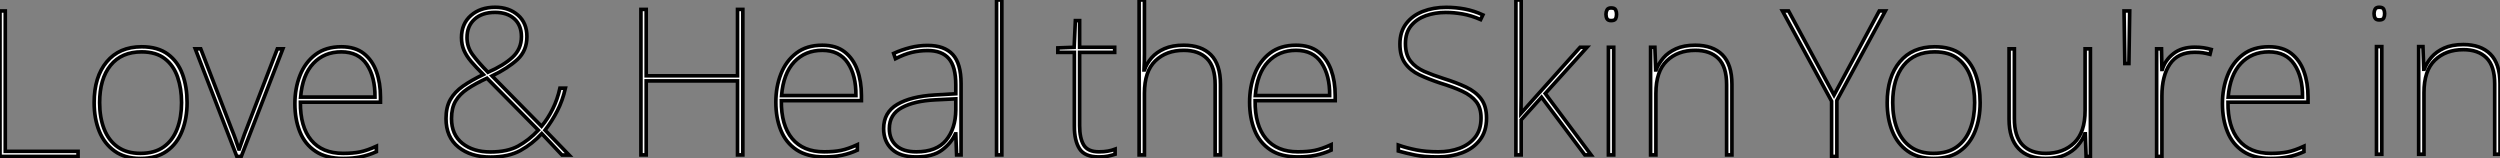
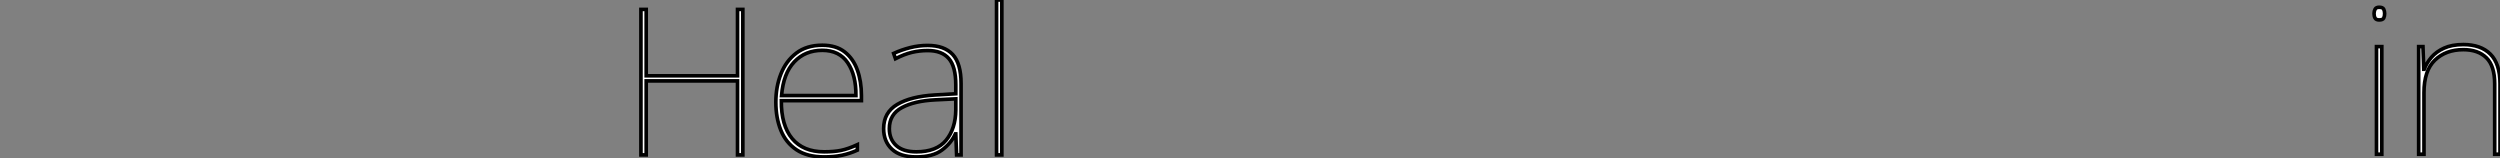
<svg xmlns="http://www.w3.org/2000/svg" viewBox="5.002 6 686.97 43.544">
  <rect x="5.002" y="6" width="686.97" height="43.544" fill="#808080" stroke="none" />
-   <path d="M27.22 0L5.77 0L5.77-39.98L7.22-39.98L7.22-1.40L27.22-1.40L27.22 0ZM57.18-14.78L57.18-14.78Q57.18-10.47 55.80-6.97Q54.43-3.47 51.60-1.46Q48.78 0.56 44.35 0.56L44.35 0.56Q40.10 0.56 37.27-1.46Q34.44-3.47 33.04-6.94Q31.64-10.42 31.64-14.78L31.64-14.78Q31.64-21.84 35.08-25.98Q38.53-30.13 44.69-30.13L44.69-30.13Q49.17-30.13 51.91-28.08Q54.66-26.04 55.92-22.57Q57.18-19.10 57.18-14.78ZM33.15-14.78L33.15-14.78Q33.15-10.70 34.38-7.53Q35.62-4.37 38.11-2.60Q40.60-0.84 44.35-0.84L44.35-0.84Q48.27-0.84 50.76-2.63Q53.26-4.42 54.46-7.59Q55.66-10.75 55.66-14.78L55.66-14.78Q55.66-18.65 54.57-21.81Q53.48-24.98 51.07-26.85Q48.66-28.73 44.69-28.73L44.69-28.73Q39.14-28.73 36.15-25.03Q33.15-21.34 33.15-14.78ZM72.07 0L70.84 0L59.42-29.57L60.93-29.57L69.33-7.73Q70.06-5.94 70.50-4.68Q70.95-3.42 71.40-2.02L71.40-2.02L71.51-2.02Q72.02-3.42 72.44-4.68Q72.86-5.94 73.58-7.73L73.58-7.73L81.98-29.57L83.50-29.57L72.07 0ZM99.57-30.13L99.57-30.13Q103.38-30.13 105.73-28.28Q108.08-26.43 109.20-23.32Q110.32-20.22 110.32-16.30L110.32-16.30L110.32-14.90L88.31-14.90Q88.26-8.12 91.28-4.48Q94.30-0.84 100.07-0.84L100.07-0.84Q102.76-0.84 104.69-1.23Q106.62-1.62 109.20-2.80L109.20-2.80L109.20-1.29Q107.07-0.34 104.92 0.11Q102.76 0.56 100.07 0.56L100.07 0.56Q95.42 0.56 92.48-1.40Q89.54-3.36 88.17-6.78Q86.80-10.19 86.80-14.50L86.80-14.50Q86.80-18.70 88.20-22.26Q89.60-25.82 92.43-27.97Q95.26-30.13 99.57-30.13ZM99.57-28.73L99.57-28.73Q94.86-28.73 91.87-25.56Q88.87-22.40 88.37-16.30L88.37-16.30L108.81-16.30Q108.86-21.84 106.57-25.28Q104.27-28.73 99.57-28.73Z" fill="white" stroke="black" transform="translate(0 0) scale(1 1) translate(-0.768 48.984)" />
-   <path d="M17.02-40.60L17.02-40.60Q20.83-40.60 23.30-38.44Q25.76-36.29 25.76-32.54L25.76-32.54Q25.76-28.67 23.16-26.26Q20.55-23.86 16.18-21.73L16.18-21.73L29.79-7.90Q31.47-9.91 32.82-12.60Q34.16-15.29 34.83-18.37L34.83-18.37L36.34-18.37Q35.56-14.95 34.10-12.12Q32.65-9.30 30.74-6.83L30.74-6.83L37.35 0L35.39 0L29.85-5.88Q27.27-3.08 24.00-1.26Q20.72 0.56 15.74 0.56L15.74 0.56Q10.36 0.56 6.94-2.18Q3.53-4.93 3.53-10.02L3.53-10.02Q3.53-13.16 4.73-15.26Q5.94-17.36 8.23-18.96Q10.53-20.55 13.78-22.12L13.78-22.12Q11.82-24.08 10.47-25.65Q9.13-27.22 8.46-28.78Q7.78-30.35 7.78-32.26L7.78-32.26Q7.78-36.06 10.36-38.33Q12.94-40.60 17.02-40.60ZM17.02-39.20L17.02-39.20Q13.44-39.20 11.37-37.32Q9.30-35.45 9.30-32.26L9.30-32.26Q9.30-29.68 10.81-27.61Q12.32-25.54 15.06-22.74L15.06-22.74Q19.32-24.58 21.78-26.85Q24.25-29.12 24.25-32.54L24.25-32.54Q24.25-35.67 22.29-37.44Q20.33-39.20 17.02-39.20ZM28.90-6.83L14.78-21.11Q11.65-19.66 9.46-18.20Q7.28-16.74 6.16-14.84Q5.04-12.94 5.04-10.02L5.04-10.02Q5.04-5.60 8.01-3.22Q10.98-0.84 15.74-0.84L15.74-0.84Q20.38-0.84 23.35-2.46Q26.32-4.09 28.90-6.83L28.90-6.83Z" fill="white" stroke="black" transform="translate(124.56 0) scale(1 1) translate(-0.528 48.6)" />
  <path d="M33.77-39.98L33.77 0L32.31 0L32.31-20.33L7.22-20.33L7.22 0L5.77 0L5.77-39.98L7.22-39.98L7.22-21.73L32.31-21.73L32.31-39.98L33.77-39.98ZM55.61-30.13L55.61-30.13Q59.42-30.13 61.77-28.28Q64.12-26.43 65.24-23.32Q66.36-20.22 66.36-16.30L66.36-16.30L66.36-14.90L44.35-14.90Q44.30-8.12 47.32-4.48Q50.34-0.84 56.11-0.84L56.11-0.84Q58.80-0.84 60.73-1.23Q62.66-1.62 65.24-2.80L65.24-2.80L65.24-1.29Q63.11-0.34 60.96 0.11Q58.80 0.56 56.11 0.56L56.11 0.56Q51.46 0.56 48.52-1.40Q45.58-3.36 44.21-6.78Q42.84-10.19 42.84-14.50L42.84-14.50Q42.84-18.70 44.24-22.26Q45.64-25.82 48.47-27.97Q51.30-30.13 55.61-30.13ZM55.61-28.73L55.61-28.73Q50.90-28.73 47.91-25.56Q44.91-22.40 44.41-16.30L44.41-16.30L64.85-16.30Q64.90-21.84 62.61-25.28Q60.31-28.73 55.61-28.73ZM84.56-30.07L84.56-30.07Q89.15-30.07 91.45-27.58Q93.74-25.09 93.74-19.60L93.74-19.60L93.74 0L92.51 0L92.29-5.77L92.18-5.77Q91.00-3.19 88.48-1.32Q85.96 0.56 81.42 0.56L81.42 0.56Q77.00 0.56 74.73-1.57Q72.46-3.70 72.46-7.22L72.46-7.22Q72.46-11.65 76.19-13.86Q79.91-16.07 86.52-16.46L86.52-16.46L92.29-16.80L92.29-19.21Q92.29-24.25 90.38-26.46Q88.48-28.67 84.56-28.67L84.56-28.67Q82.32-28.67 80.22-28.17Q78.12-27.66 75.71-26.43L75.71-26.43L75.21-27.89Q77.45-28.90 79.77-29.48Q82.10-30.07 84.56-30.07ZM92.29-15.40L86.63-15.12Q80.92-14.84 77.48-12.99Q74.03-11.14 74.03-7.22L74.03-7.22Q74.03-4.26 75.94-2.55Q77.84-0.84 81.42-0.84L81.42-0.84Q87.02-0.84 89.63-4.03Q92.23-7.22 92.29-12.32L92.29-12.32L92.29-15.40ZM104.94-42.56L104.94 0L103.49 0L103.49-42.56L104.94-42.56Z" fill="white" stroke="black" transform="translate(176.12 0) scale(1 1) translate(-0.768 48.56)" />
-   <path d="M11.87-0.84L11.87-0.84Q13.27-0.84 14.34-1.04Q15.40-1.23 16.30-1.57L16.30-1.57L16.30-0.17Q15.40 0.11 14.36 0.34Q13.33 0.56 11.87 0.56L11.87 0.56Q7.95 0.56 6.52-1.68Q5.10-3.92 5.10-7.84L5.10-7.84L5.10-28.17L0.56-28.17L0.56-29.40L5.04-29.57L5.38-36.90L6.55-36.90L6.55-29.57L16.18-29.57L16.18-28.17L6.55-28.17L6.55-8.01Q6.55-4.59 7.67-2.72Q8.79-0.84 11.87-0.84ZM24.36-42.56L24.36-27.78Q24.36-26.54 24.33-25.56Q24.30-24.58 24.25-23.35L24.25-23.35L24.36-23.35Q24.98-25.14 26.32-26.68Q27.66-28.22 29.85-29.18Q32.03-30.13 35.17-30.13L35.17-30.13Q39.98-30.13 42.62-27.50Q45.25-24.86 45.25-19.38L45.25-19.38L45.25 0L43.79 0L43.79-19.32Q43.79-24.25 41.52-26.49Q39.26-28.73 35.17-28.73L35.17-28.73Q30.35-28.73 27.36-25.84Q24.36-22.96 24.36-16.91L24.36-16.91L24.36 0L22.90 0L22.90-42.56L24.36-42.56ZM66.02-30.13L66.02-30.13Q69.83-30.13 72.18-28.28Q74.54-26.43 75.66-23.32Q76.78-20.22 76.78-16.30L76.78-16.30L76.78-14.90L54.77-14.90Q54.71-8.12 57.74-4.48Q60.76-0.84 66.53-0.84L66.53-0.84Q69.22-0.84 71.15-1.23Q73.08-1.62 75.66-2.80L75.66-2.80L75.66-1.29Q73.53-0.34 71.37 0.11Q69.22 0.56 66.53 0.56L66.53 0.56Q61.88 0.56 58.94-1.40Q56-3.36 54.63-6.78Q53.26-10.19 53.26-14.50L53.26-14.50Q53.26-18.70 54.66-22.26Q56.06-25.82 58.88-27.97Q61.71-30.13 66.02-30.13ZM66.02-28.73L66.02-28.73Q61.32-28.73 58.32-25.56Q55.33-22.40 54.82-16.30L54.82-16.30L75.26-16.30Q75.32-21.84 73.02-25.28Q70.73-28.73 66.02-28.73Z" fill="white" stroke="black" transform="translate(295.68 0) scale(1 1) translate(-0.56 48.56)" />
-   <path d="M27.38-10.08L27.38-10.08Q27.38-6.50 25.56-4.12Q23.74-1.74 20.69-0.59Q17.64 0.56 14 0.56L14 0.56Q10.14 0.56 7.64 0.03Q5.15-0.50 3.14-1.06L3.14-1.06L3.14-2.69Q5.38-1.90 8.04-1.37Q10.70-0.84 14.11-0.84L14.11-0.84Q17.30-0.84 19.96-1.82Q22.62-2.80 24.25-4.84Q25.87-6.89 25.87-10.14L25.87-10.14Q25.87-12.94 24.53-14.64Q23.18-16.35 20.69-17.50Q18.20-18.65 14.73-19.71L14.73-19.71Q11.48-20.78 8.96-21.98Q6.44-23.18 5.01-25.17Q3.58-27.16 3.58-30.46L3.58-30.46Q3.58-33.82 5.29-36.06Q7-38.30 9.88-39.42Q12.77-40.54 16.30-40.54L16.30-40.54Q18.93-40.54 21.42-40.07Q23.91-39.59 26.38-38.47L26.38-38.47L25.76-37.18Q23.18-38.30 20.80-38.72Q18.42-39.14 16.18-39.14L16.18-39.14Q13.22-39.14 10.70-38.25Q8.18-37.35 6.64-35.48Q5.10-33.60 5.10-30.58L5.10-30.58Q5.10-27.55 6.50-25.76Q7.90-23.97 10.28-22.93Q12.66-21.90 15.51-21L15.51-21Q19.10-19.88 21.76-18.62Q24.42-17.36 25.90-15.37Q27.38-13.38 27.38-10.08ZM36.90-42.56L36.90-21.56Q36.90-18.87 36.90-16.46Q36.90-14.06 36.85-11.42L36.85-11.42Q37.80-12.49 38.47-13.24Q39.14-14 40.04-15.01L40.04-15.01L53.09-29.57L54.99-29.57L43.51-16.86L56.11 0L54.38 0L42.50-15.85L36.90-9.63L36.90 0L35.45 0L35.45-42.56L36.90-42.56ZM61.60-40.38L61.60-40.38Q62.61-40.38 62.86-39.84Q63.11-39.31 63.11-38.64L63.11-38.64Q63.11-37.91 62.86-37.41Q62.61-36.90 61.60-36.90L61.60-36.90Q60.76-36.90 60.48-37.41Q60.20-37.91 60.20-38.64L60.20-38.64Q60.20-39.31 60.48-39.84Q60.76-40.38 61.60-40.38ZM60.87-29.57L62.33-29.57L62.33 0L60.87 0L60.87-29.57ZM84.73-30.13L84.73-30.13Q89.54-30.13 92.18-27.50Q94.81-24.86 94.81-19.38L94.81-19.38L94.81 0L93.35 0L93.35-19.32Q93.35-24.25 91.08-26.49Q88.82-28.73 84.73-28.73L84.73-28.73Q79.91-28.73 76.92-25.84Q73.92-22.96 73.92-16.91L73.92-16.91L73.92 0L72.46 0L72.46-29.57L73.64-29.57L73.86-23.35L73.98-23.35Q74.65-25.09 75.96-26.63Q77.28-28.17 79.44-29.15Q81.59-30.13 84.73-30.13Z" fill="white" stroke="black" transform="translate(386.24 0) scale(1 1) translate(-0.136 48.56)" />
-   <path d="M1.68-39.98L14.17-16.86L26.60-39.98L28.28-39.98L14.95-15.40L14.95 0L13.50 0L13.50-15.18L0-39.98L1.68-39.98ZM54.32-14.78L54.32-14.78Q54.32-10.47 52.95-6.97Q51.58-3.47 48.75-1.46Q45.92 0.56 41.50 0.56L41.50 0.56Q37.24 0.56 34.41-1.46Q31.58-3.47 30.18-6.94Q28.78-10.42 28.78-14.78L28.78-14.78Q28.78-21.84 32.23-25.98Q35.67-30.13 41.83-30.13L41.83-30.13Q46.31-30.13 49.06-28.08Q51.80-26.04 53.06-22.57Q54.32-19.10 54.32-14.78ZM30.30-14.78L30.30-14.78Q30.30-10.70 31.53-7.53Q32.76-4.37 35.25-2.60Q37.74-0.84 41.50-0.84L41.50-0.84Q45.42-0.84 47.91-2.63Q50.40-4.42 51.60-7.59Q52.81-10.75 52.81-14.78L52.81-14.78Q52.81-18.65 51.72-21.81Q50.62-24.98 48.22-26.85Q45.81-28.73 41.83-28.73L41.83-28.73Q36.29-28.73 33.29-25.03Q30.30-21.34 30.30-14.78ZM83.16-29.57L84.62-29.57L84.62 0L83.44 0L83.22-6.22L83.10-6.22Q82.49-4.54 81.14-2.97Q79.80-1.40 77.64-0.42Q75.49 0.56 72.35 0.56L72.35 0.56Q67.42 0.56 64.85-2.18Q62.27-4.93 62.27-10.19L62.27-10.19L62.27-29.57L63.73-29.57L63.73-10.42Q63.73-5.49 65.97-3.16Q68.21-0.84 72.35-0.84L72.35-0.84Q77.17-0.84 80.16-3.72Q83.16-6.61 83.16-12.66L83.16-12.66L83.16-29.57ZM93.86-39.98L95.42-39.98L95.20-25.54L94.08-25.54L93.86-39.98ZM113.29-30.02L113.29-30.02Q114.63-30.02 115.72-29.85Q116.82-29.68 117.82-29.40L117.82-29.40L117.49-28.06Q116.42-28.34 115.50-28.48Q114.58-28.62 113.29-28.62L113.29-28.62Q108.64-28.62 106.46-25.37Q104.27-22.12 104.27-16.63L104.27-16.63L104.27 0L102.82 0L102.82-29.57L104.16-29.57L104.27-23.91L104.38-23.91Q105.17-26.49 107.44-28.25Q109.70-30.02 113.29-30.02ZM133.67-30.13L133.67-30.13Q137.48-30.13 139.83-28.28Q142.18-26.43 143.30-23.32Q144.42-20.22 144.42-16.30L144.42-16.30L144.42-14.90L122.42-14.90Q122.36-8.12 125.38-4.48Q128.41-0.84 134.18-0.84L134.18-0.84Q136.86-0.84 138.80-1.23Q140.73-1.62 143.30-2.80L143.30-2.80L143.30-1.29Q141.18-0.34 139.02 0.11Q136.86 0.56 134.18 0.56L134.18 0.56Q129.53 0.56 126.59-1.40Q123.65-3.36 122.28-6.78Q120.90-10.19 120.90-14.50L120.90-14.50Q120.90-18.70 122.30-22.26Q123.70-25.82 126.53-27.97Q129.36-30.13 133.67-30.13ZM133.67-28.73L133.67-28.73Q128.97-28.73 125.97-25.56Q122.98-22.40 122.47-16.30L122.47-16.30L142.91-16.30Q142.97-21.84 140.67-25.28Q138.38-28.73 133.67-28.73Z" fill="white" stroke="black" transform="translate(494.8 0) scale(1 1) translate(0 48.984)" />
  <path d="M5.77-40.38L5.77-40.38Q6.78-40.38 7.03-39.84Q7.28-39.31 7.28-38.64L7.28-38.64Q7.28-37.91 7.03-37.41Q6.78-36.90 5.77-36.90L5.77-36.90Q4.93-36.90 4.65-37.41Q4.37-37.91 4.37-38.64L4.37-38.64Q4.37-39.31 4.65-39.84Q4.93-40.38 5.77-40.38ZM5.04-29.57L6.50-29.57L6.50 0L5.04 0L5.04-29.57ZM28.90-30.13L28.90-30.13Q33.71-30.13 36.34-27.50Q38.98-24.86 38.98-19.38L38.98-19.38L38.98 0L37.52 0L37.52-19.32Q37.52-24.25 35.25-26.49Q32.98-28.73 28.90-28.73L28.90-28.73Q24.08-28.73 21.08-25.84Q18.09-22.96 18.09-16.91L18.09-16.91L18.09 0L16.63 0L16.63-29.57L17.81-29.57L18.03-23.35L18.14-23.35Q18.82-25.09 20.13-26.63Q21.45-28.17 23.60-29.15Q25.76-30.13 28.90-30.13Z" fill="white" stroke="black" transform="translate(653.36 0) scale(1 1) translate(-0.368 48.376)" />
</svg>